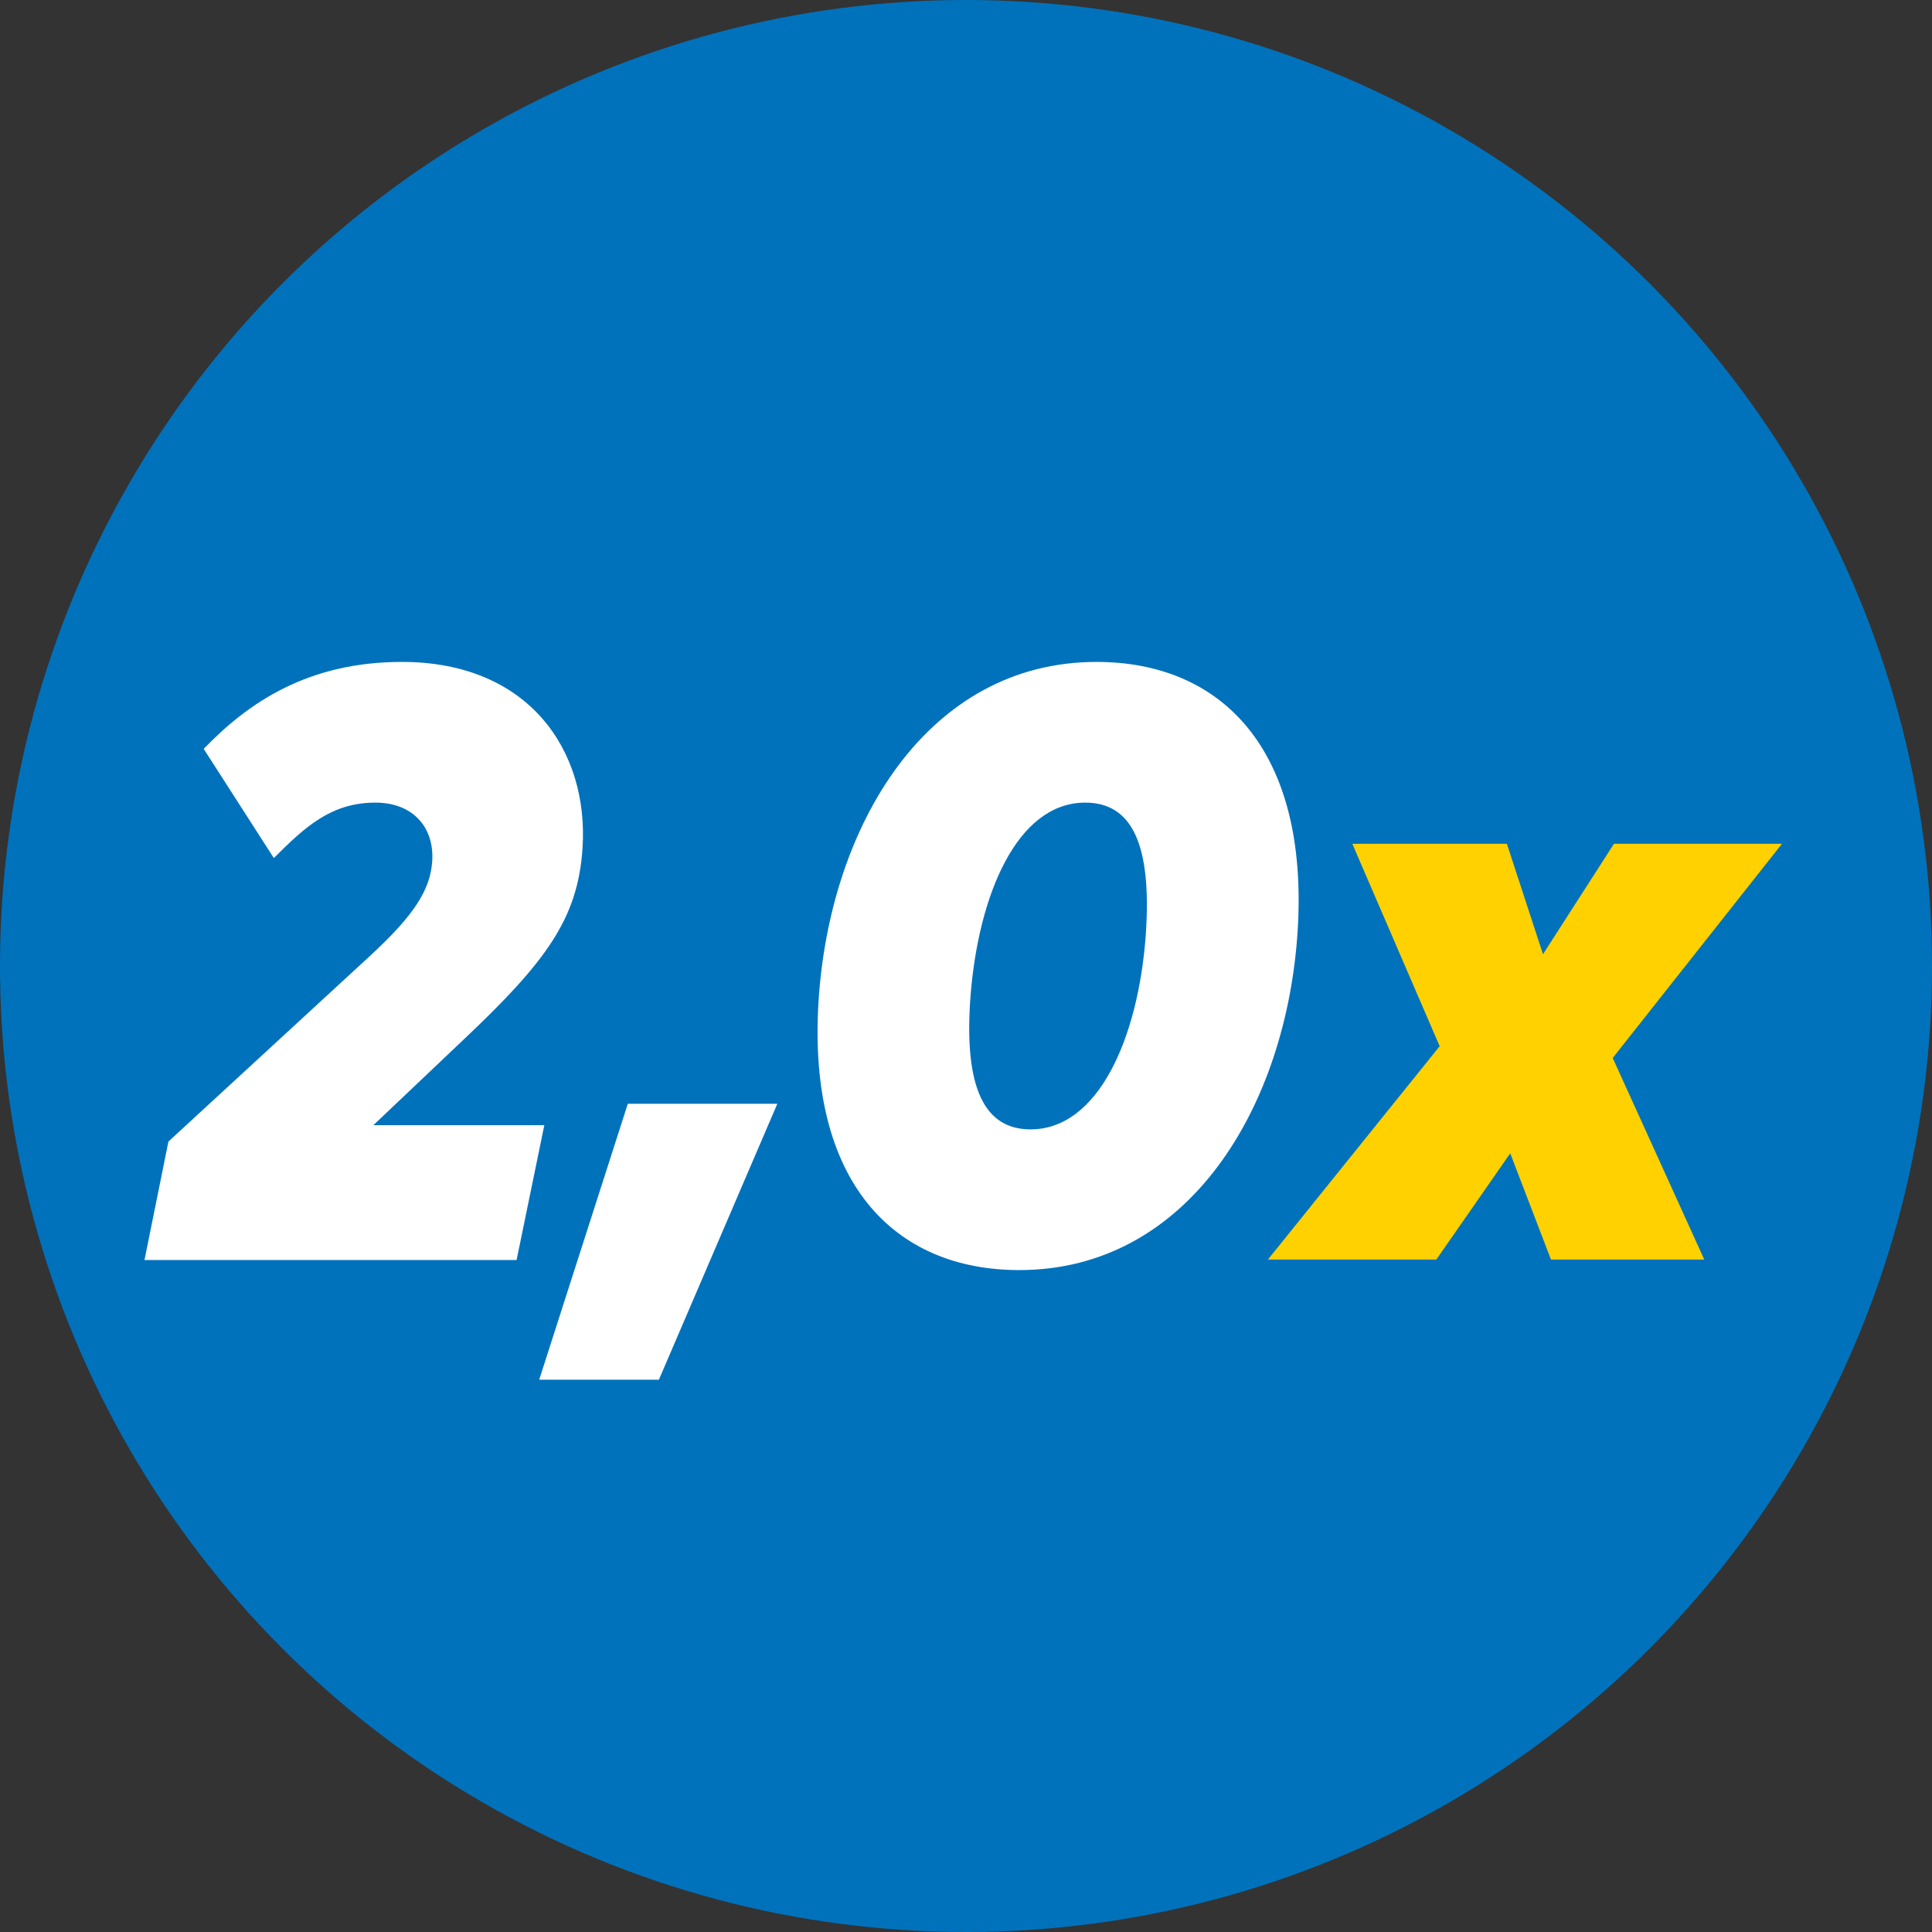
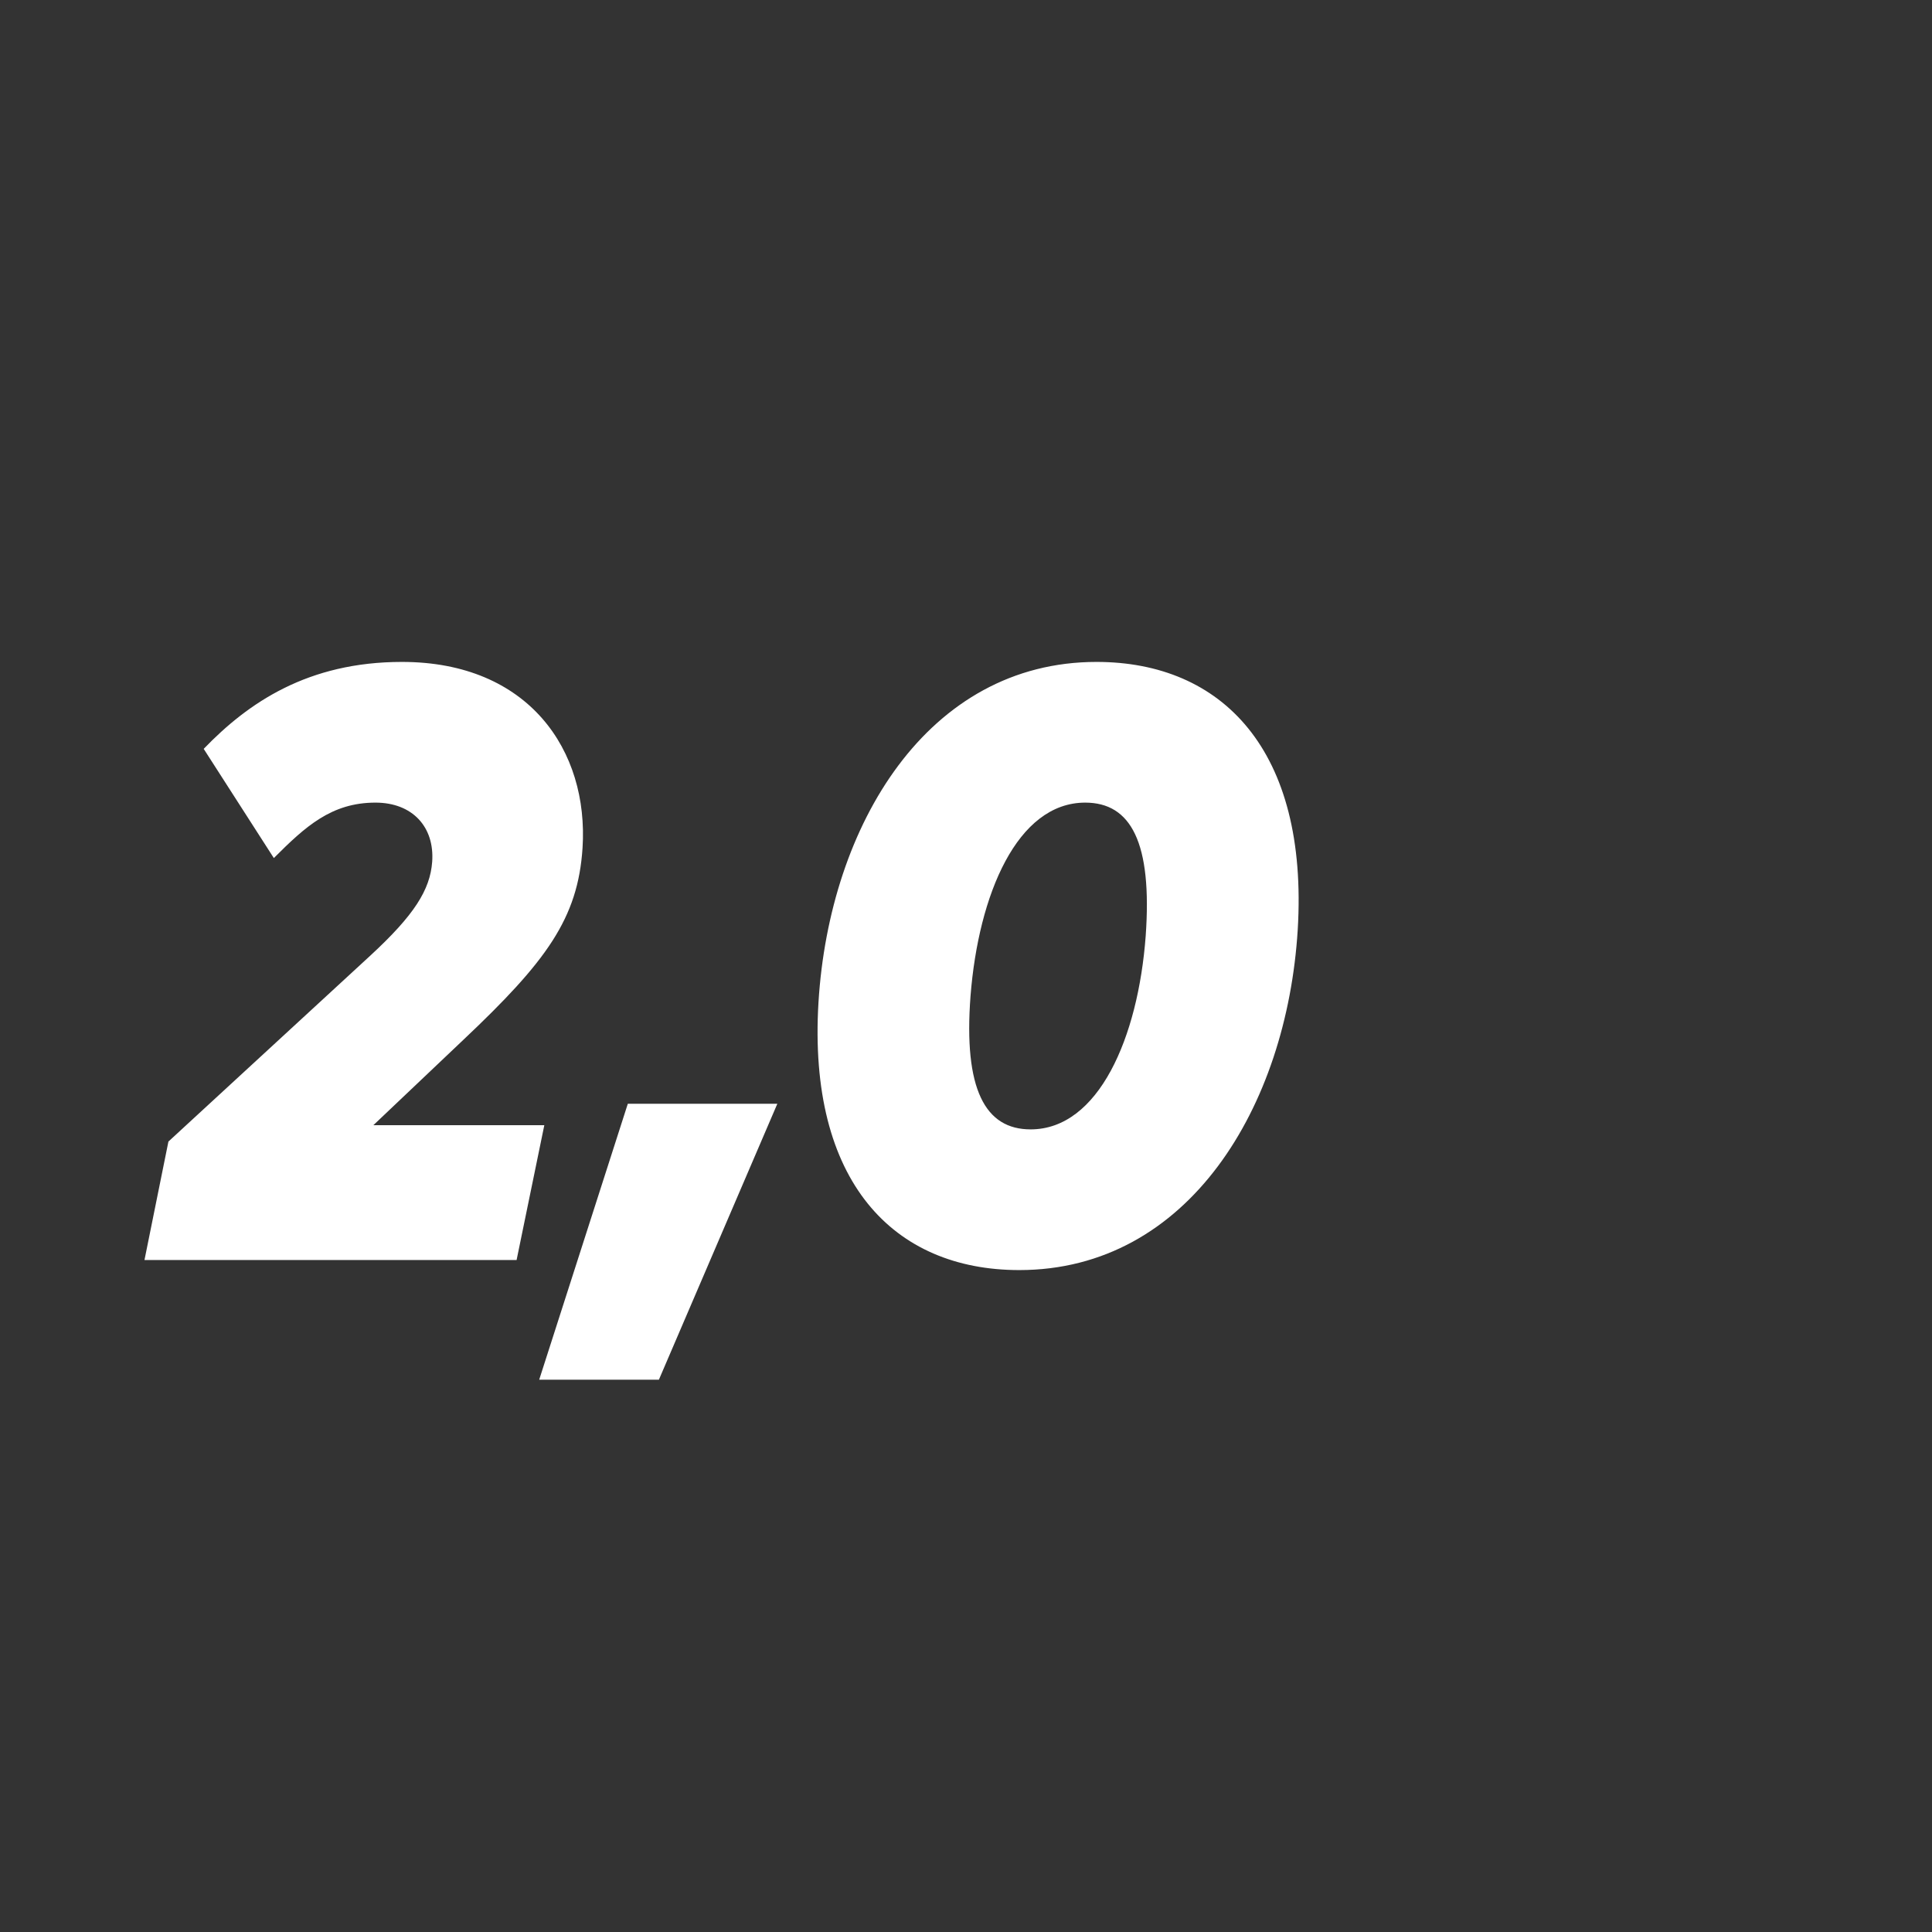
<svg xmlns="http://www.w3.org/2000/svg" width="23" height="23" viewBox="0 0 23 23" fill="none">
  <rect x="0" y="0" width="23" height="23" fill="#333333" stroke="none" />
-   <circle cx="11.5" cy="11.5" r="11.5" fill="#0072BC" />
  <path d="M1.72 15L2.005 13.59L4.41 11.375C4.93 10.895 5.12 10.595 5.145 10.26C5.175 9.845 4.91 9.555 4.47 9.555C3.945 9.555 3.635 9.84 3.26 10.215L2.425 8.915C2.955 8.365 3.665 7.88 4.785 7.88C6.295 7.88 7.01 8.935 6.935 10.095C6.88 10.935 6.505 11.445 5.515 12.38L4.445 13.395H6.48L6.15 15H1.72ZM6.419 16.425L7.474 13.14H9.254L7.844 16.425H6.419ZM12.134 15.12C10.639 15.12 9.614 14.07 9.744 11.93C9.874 9.82 11.044 7.88 13.054 7.88C14.549 7.88 15.579 8.93 15.449 11.07C15.319 13.175 14.149 15.12 12.134 15.12ZM12.269 13.445C13.079 13.445 13.549 12.35 13.639 11.145C13.719 10.03 13.464 9.555 12.919 9.555C12.109 9.555 11.649 10.65 11.554 11.855C11.469 12.97 11.729 13.445 12.269 13.445Z" fill="white" />
-   <path d="M21.214 10.045L19.199 12.595L20.289 14.995H18.464L17.979 13.73L17.099 14.995H15.094L17.139 12.455L16.099 10.045H17.939L18.369 11.36L19.214 10.045H21.214Z" fill="#FFD101" />
</svg>